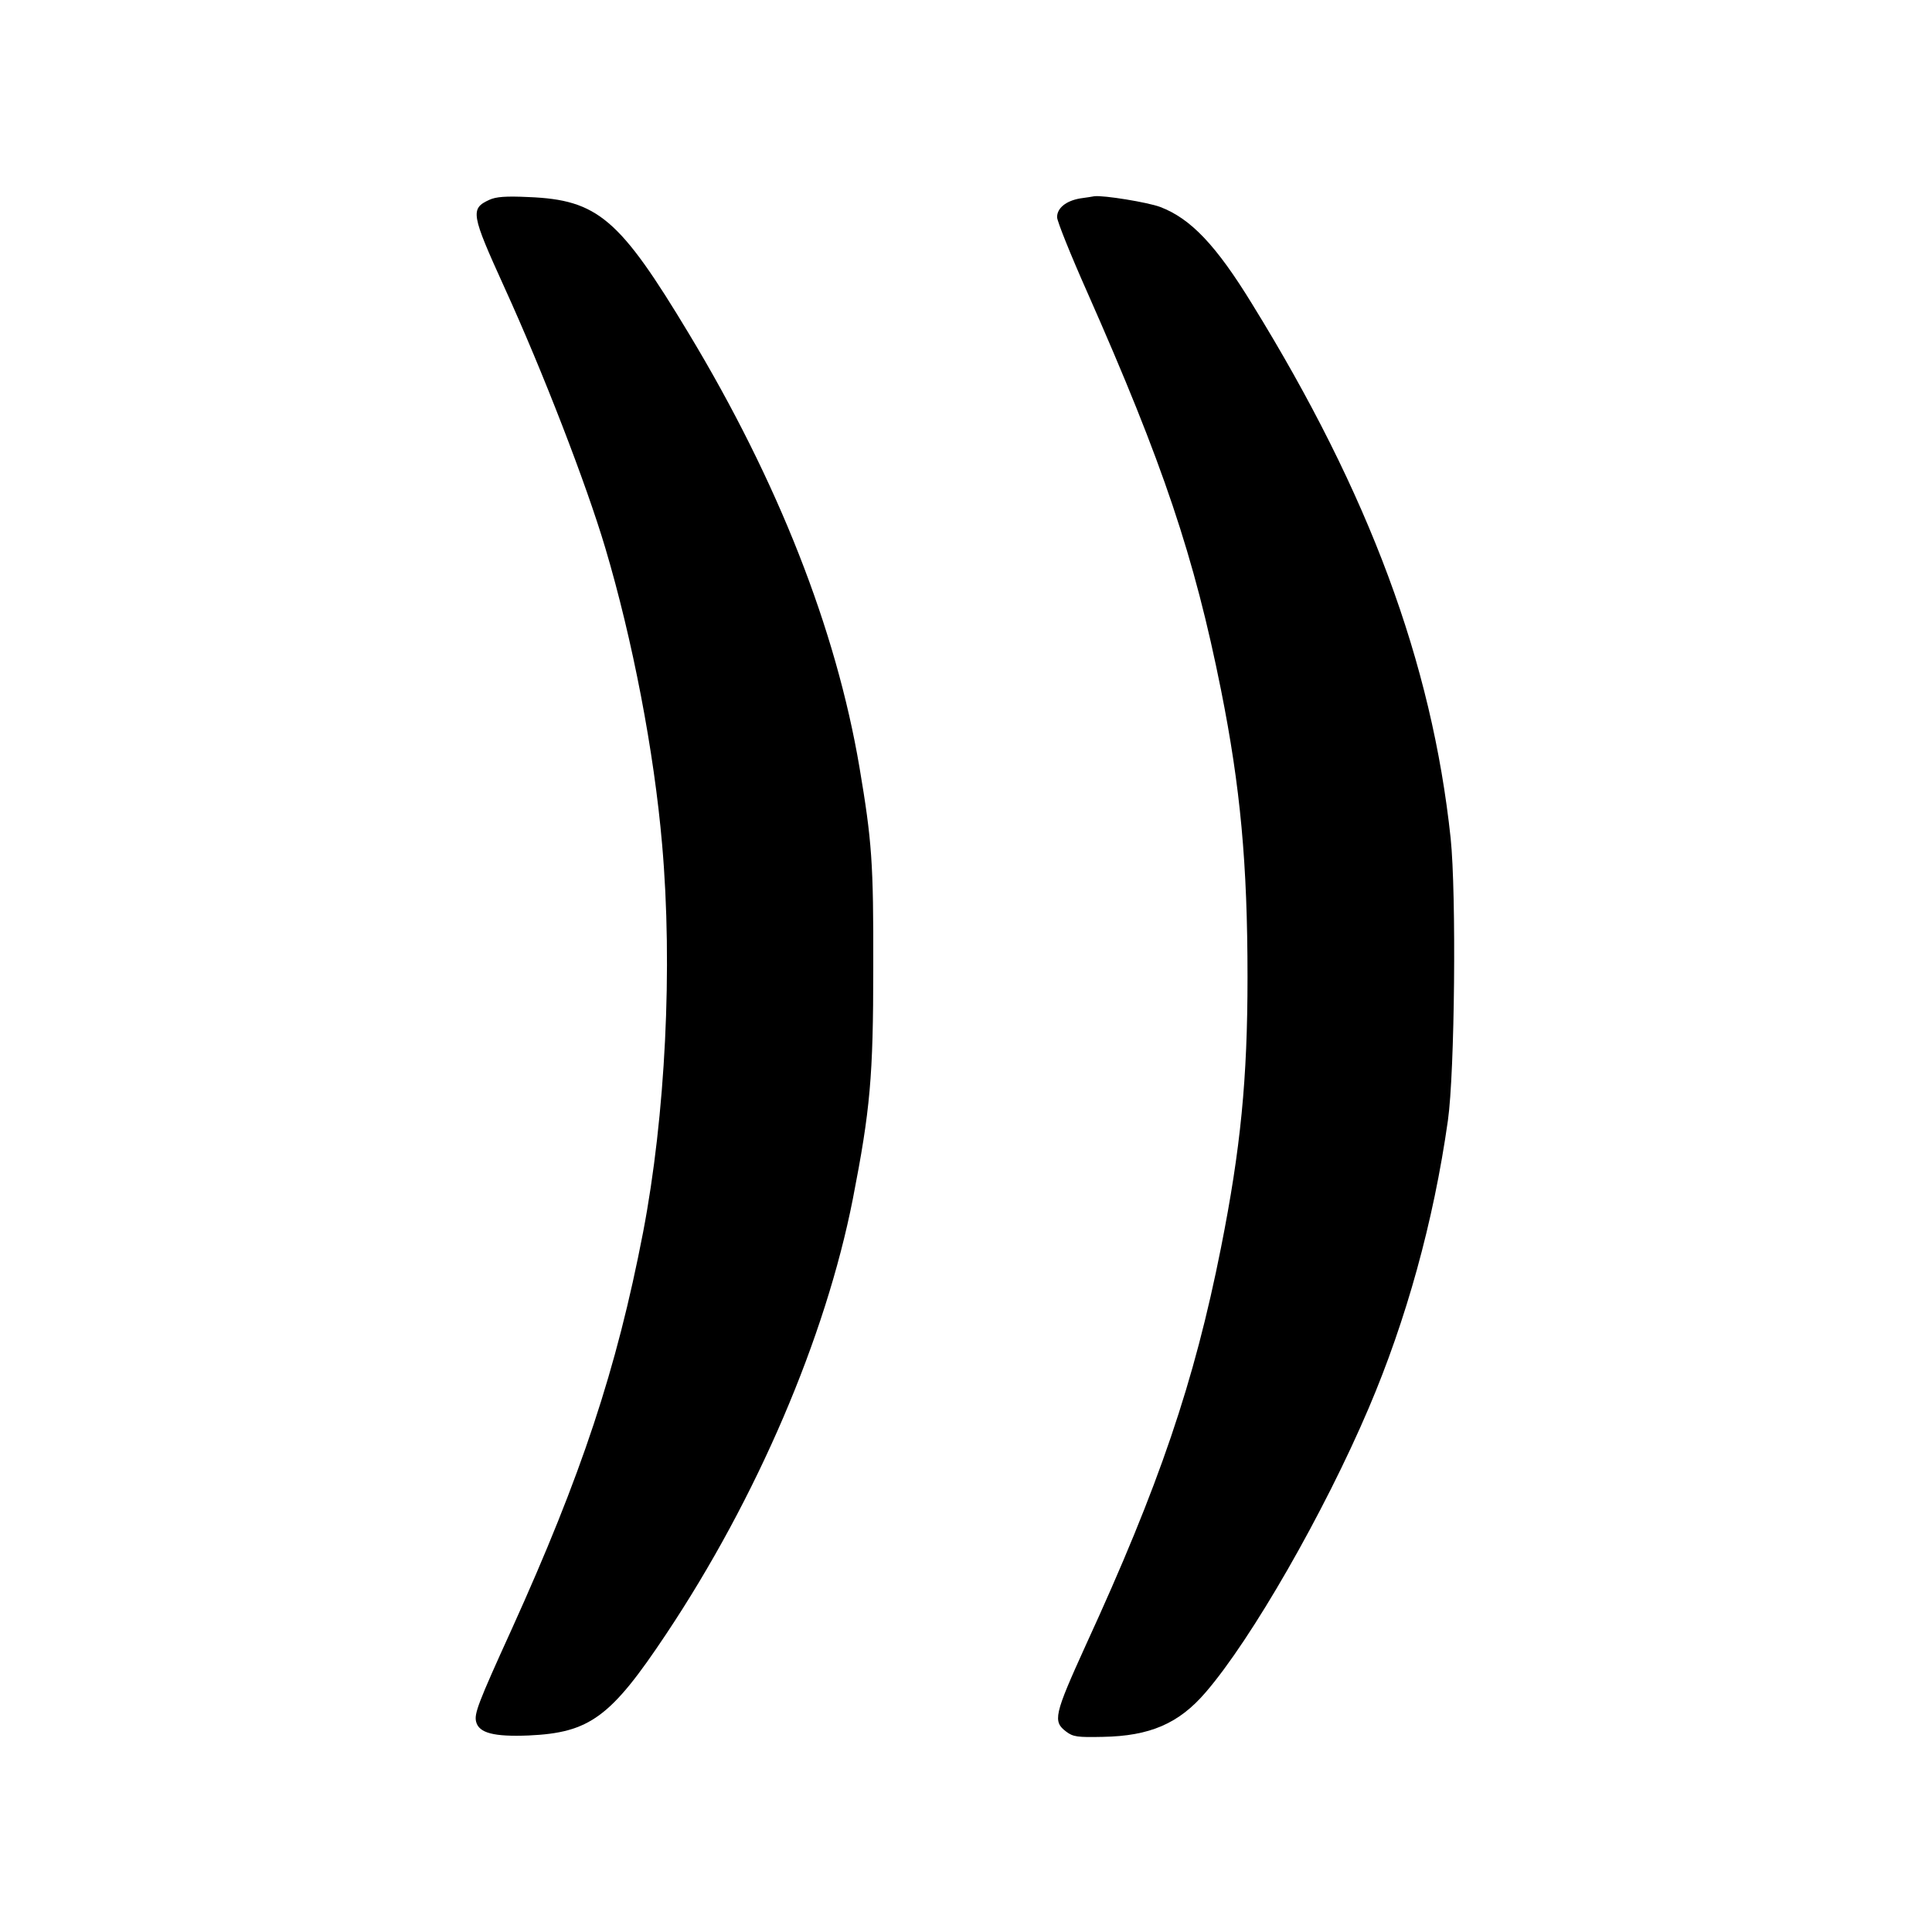
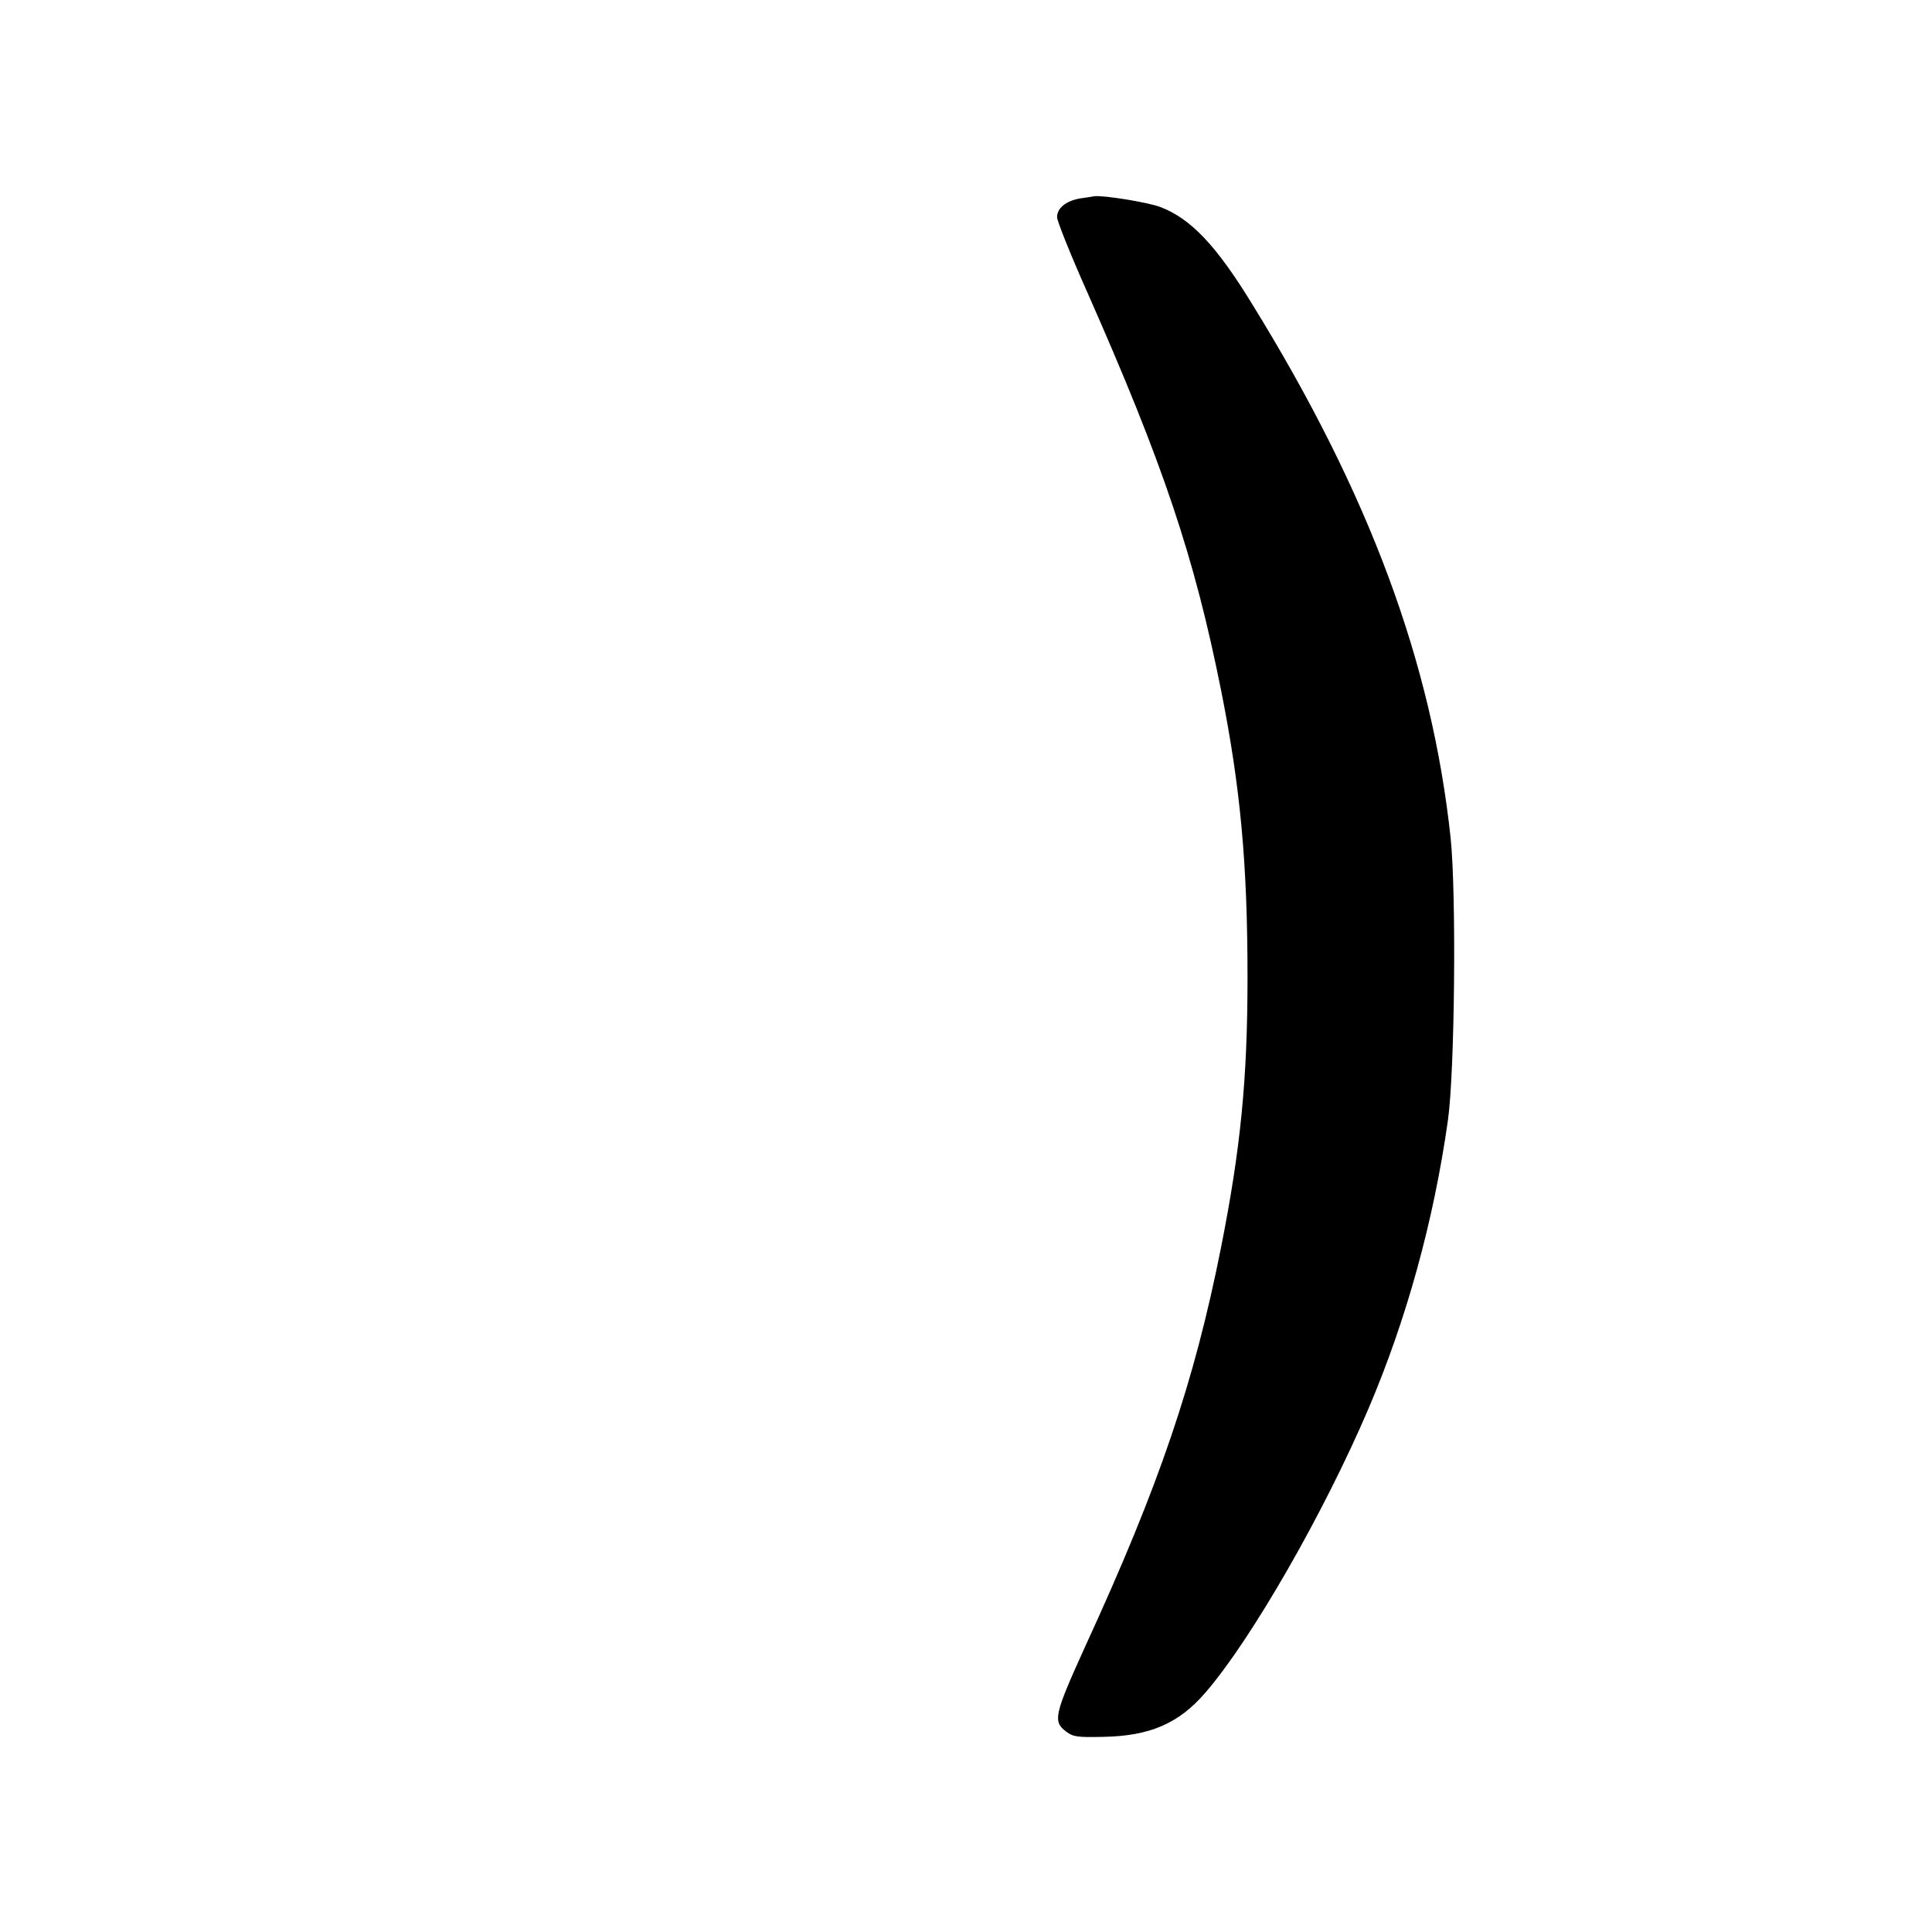
<svg xmlns="http://www.w3.org/2000/svg" version="1.0" width="700pt" height="700pt" viewBox="0 0 700 700" preserveAspectRatio="xMidYMid meet">
  <g transform="translate(0,700) scale(0.1,-0.1)" fill="#000000" stroke="none">
-     <path d="M1773 6276 c-70 -32 -66 -52 54 -316 140 -307 297 -713 366 -945 99 -333 177 -738 206 -1075 39 -444 12 -982 -69 -1405 -96 -497 -223 -879 -476 -1438 -123 -270 -136 -306 -129 -335 10 -41 64 -55 190 -50 222 10 298 66 499 368 328 492 577 1073 676 1576 63 323 74 443 74 839 1 379 -5 458 -50 725 -85 501 -295 1035 -618 1571 -251 417 -330 485 -581 495 -83 4 -118 1 -142 -10z" />
    <path d="M3913 6281 c-51 -9 -83 -35 -83 -68 0 -14 49 -136 109 -271 276 -624 388 -958 485 -1442 70 -351 96 -627 96 -1041 0 -369 -25 -621 -96 -979 -97 -488 -223 -860 -491 -1443 -114 -251 -119 -274 -70 -311 25 -19 41 -21 133 -19 170 3 275 48 372 161 166 192 430 652 591 1030 136 319 235 675 287 1042 25 176 31 819 10 1023 -68 637 -295 1248 -719 1935 -131 214 -223 310 -333 352 -45 17 -205 43 -239 39 -5 -1 -29 -5 -52 -8z" />
  </g>
</svg>